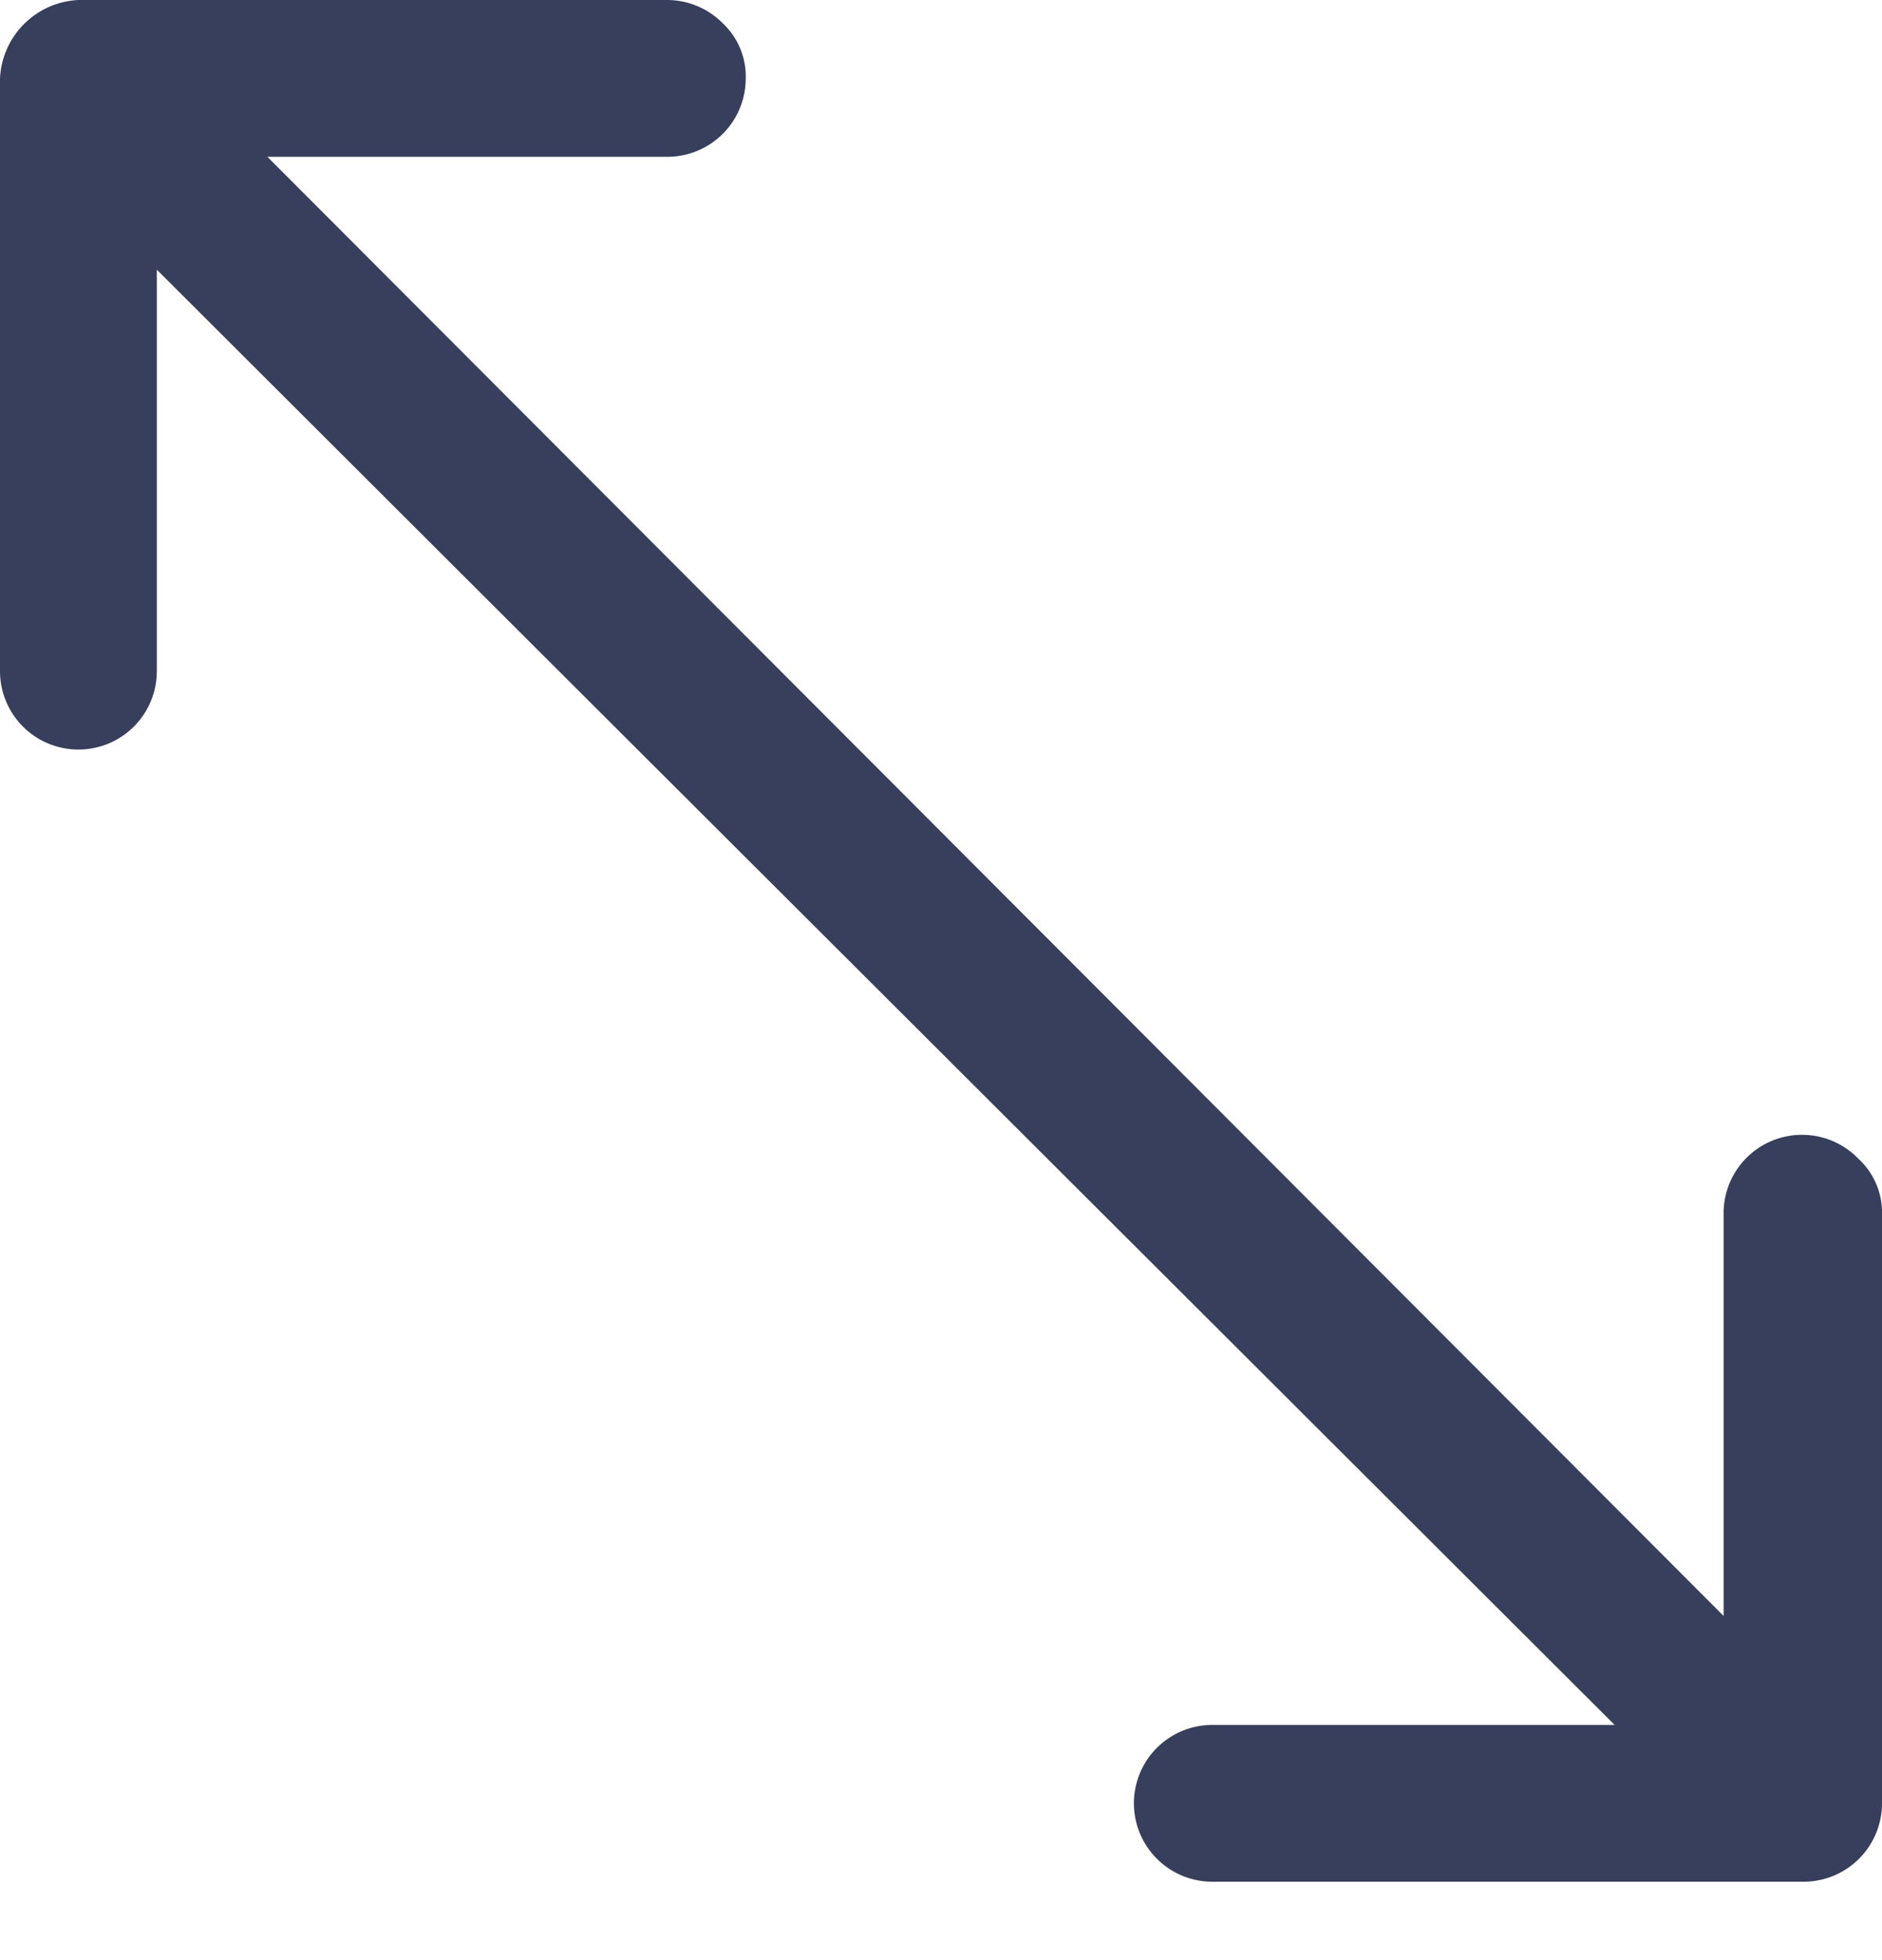
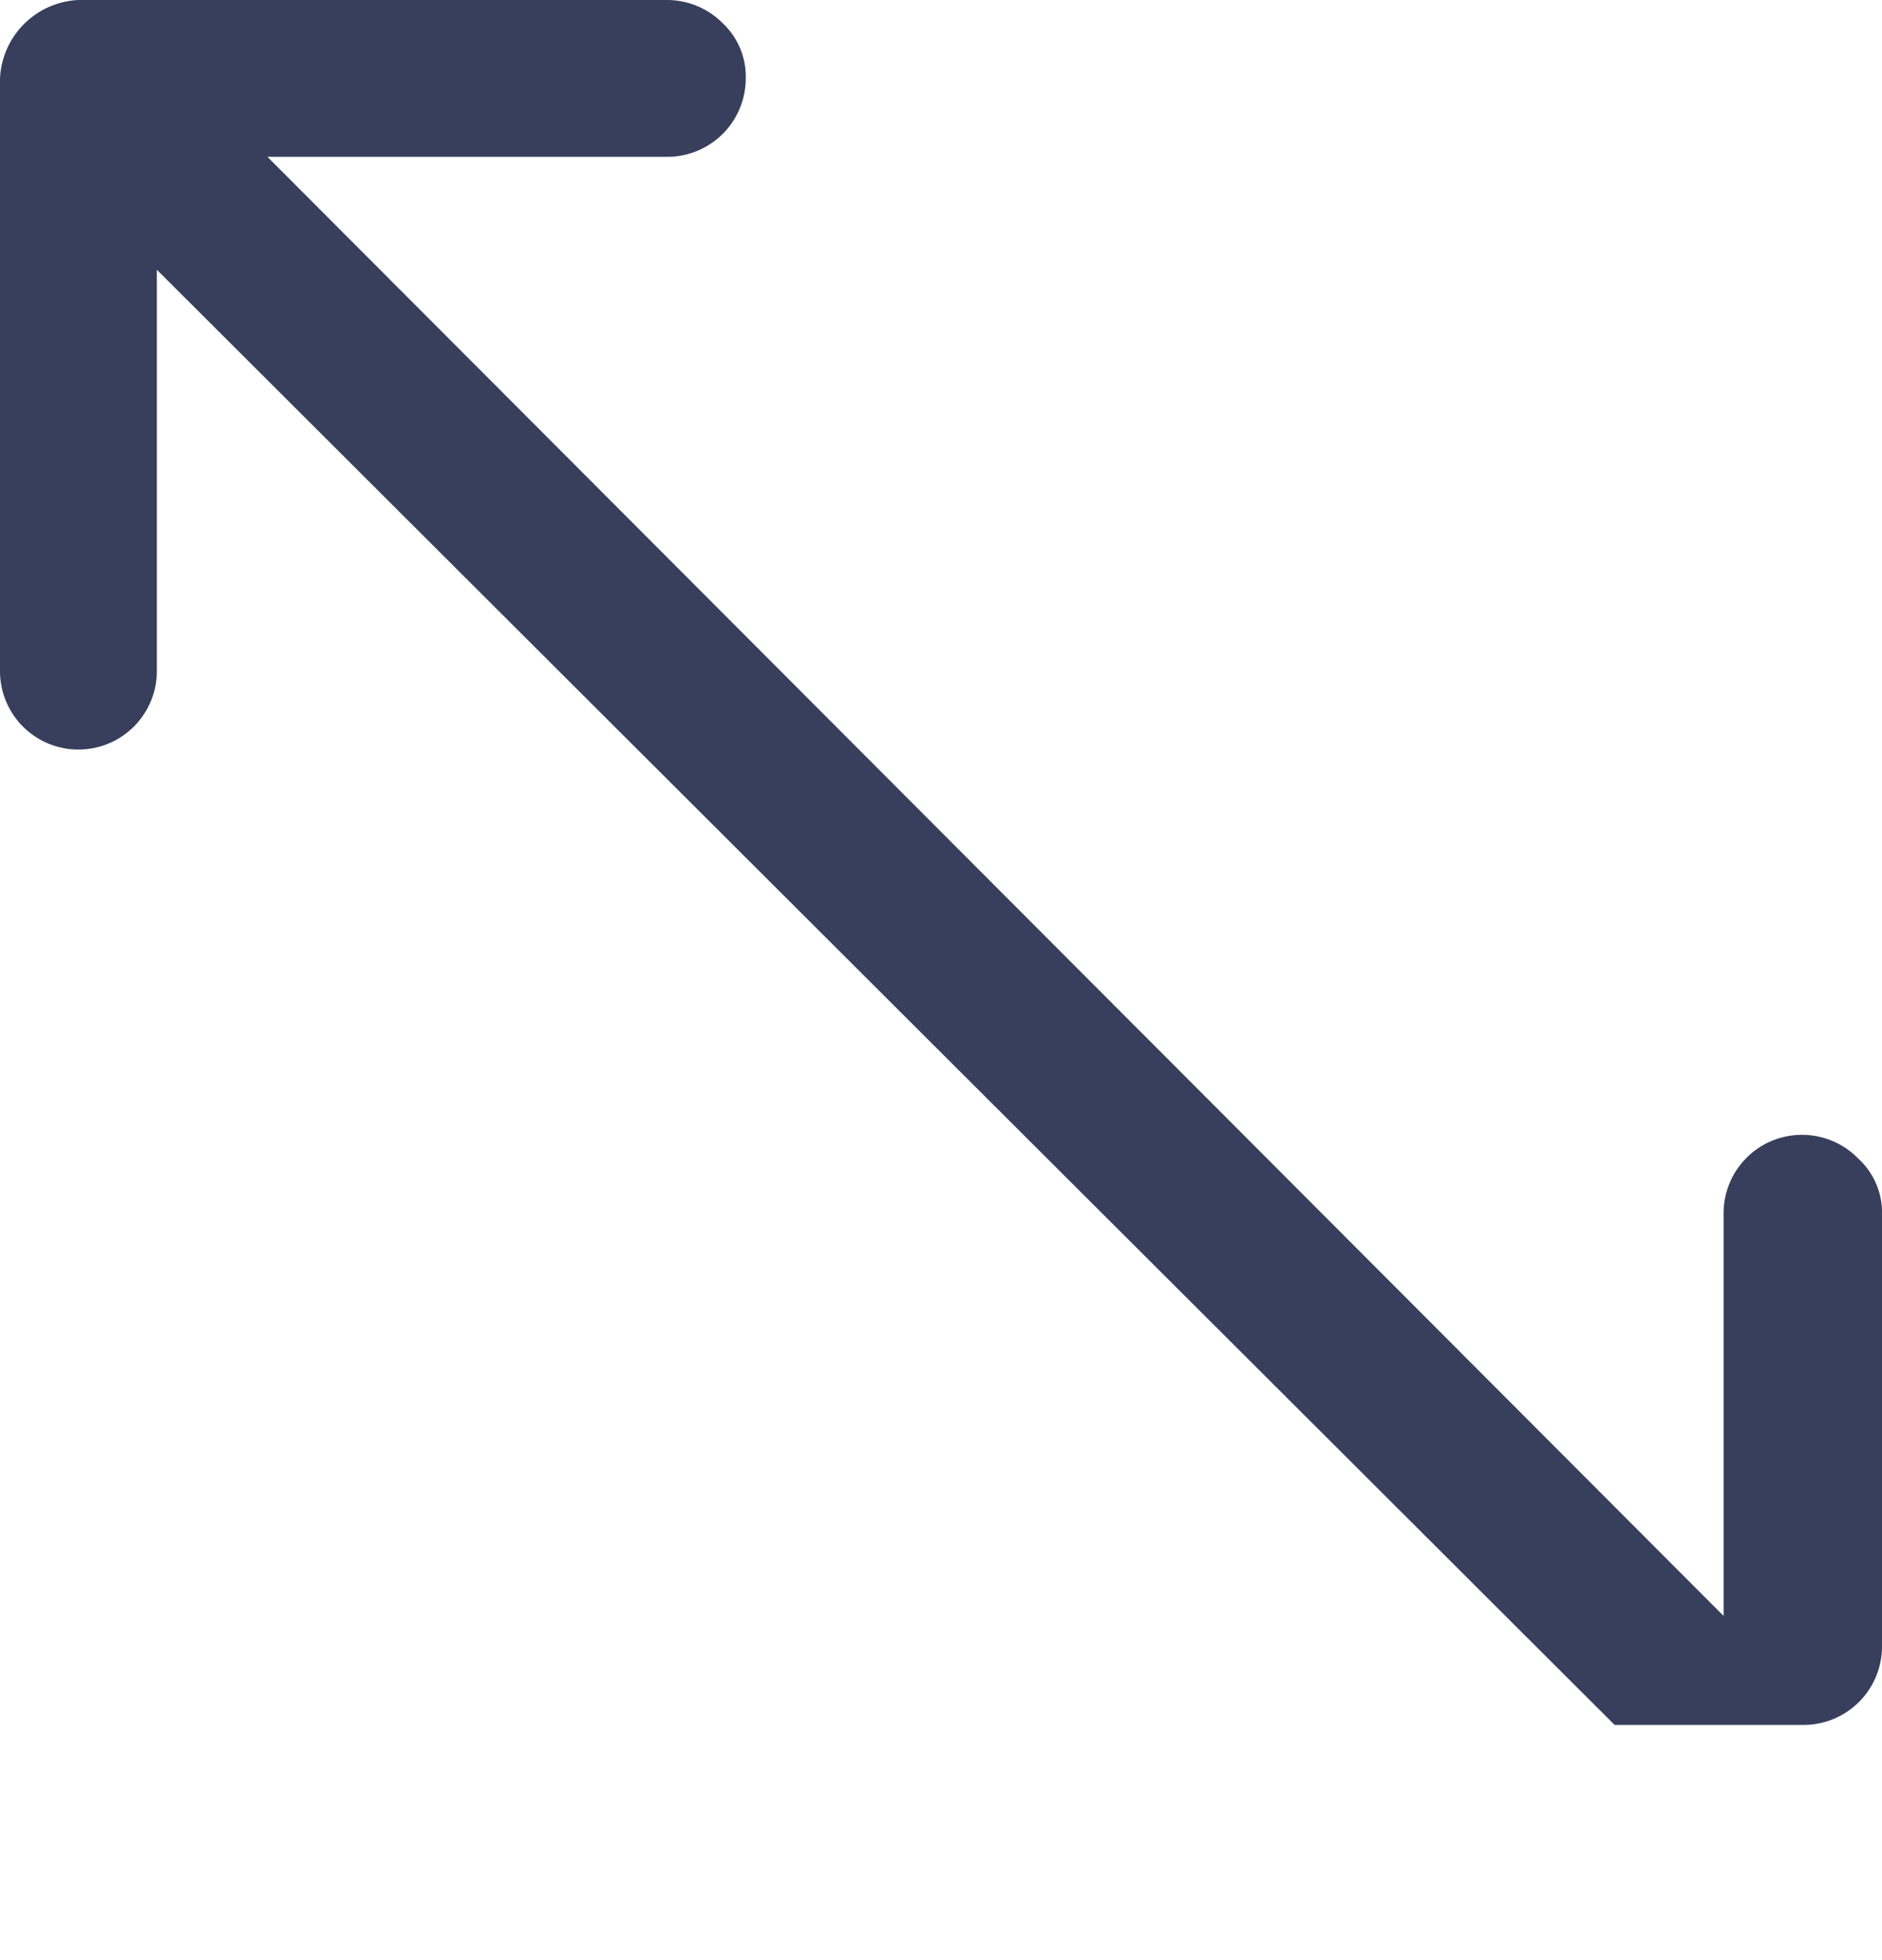
<svg xmlns="http://www.w3.org/2000/svg" id="Layer_1" data-name="Layer 1" viewBox="0 0 24 25">
  <defs>
    <style>.cls-1{fill:#383f5c;}</style>
  </defs>
  <title>resize</title>
-   <path class="cls-1" d="M0,1V8.56a1,1,0,1,0,2,0V3.44L20.59,22H15.46a1,1,0,1,0,0,2H23a1,1,0,0,0,1-1V15.49a.93.93,0,0,0-.3-.71,1,1,0,0,0-1.72.71v5.12L3.41,2h5.1a1,1,0,0,0,1-1A.93.93,0,0,0,9.22.3,1,1,0,0,0,8.51,0H1A1.05,1.05,0,0,0,0,1Z" />
+   <path class="cls-1" d="M0,1V8.56a1,1,0,1,0,2,0V3.44L20.59,22H15.46H23a1,1,0,0,0,1-1V15.49a.93.93,0,0,0-.3-.71,1,1,0,0,0-1.72.71v5.12L3.41,2h5.1a1,1,0,0,0,1-1A.93.93,0,0,0,9.22.3,1,1,0,0,0,8.51,0H1A1.05,1.05,0,0,0,0,1Z" />
</svg>